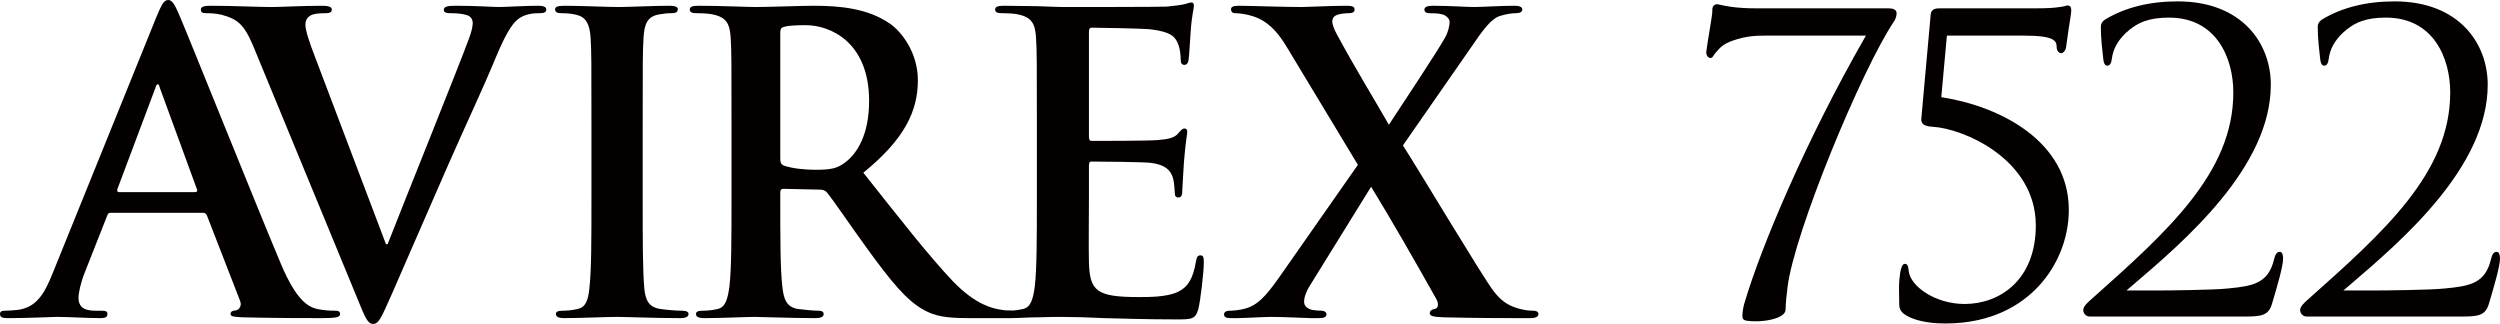
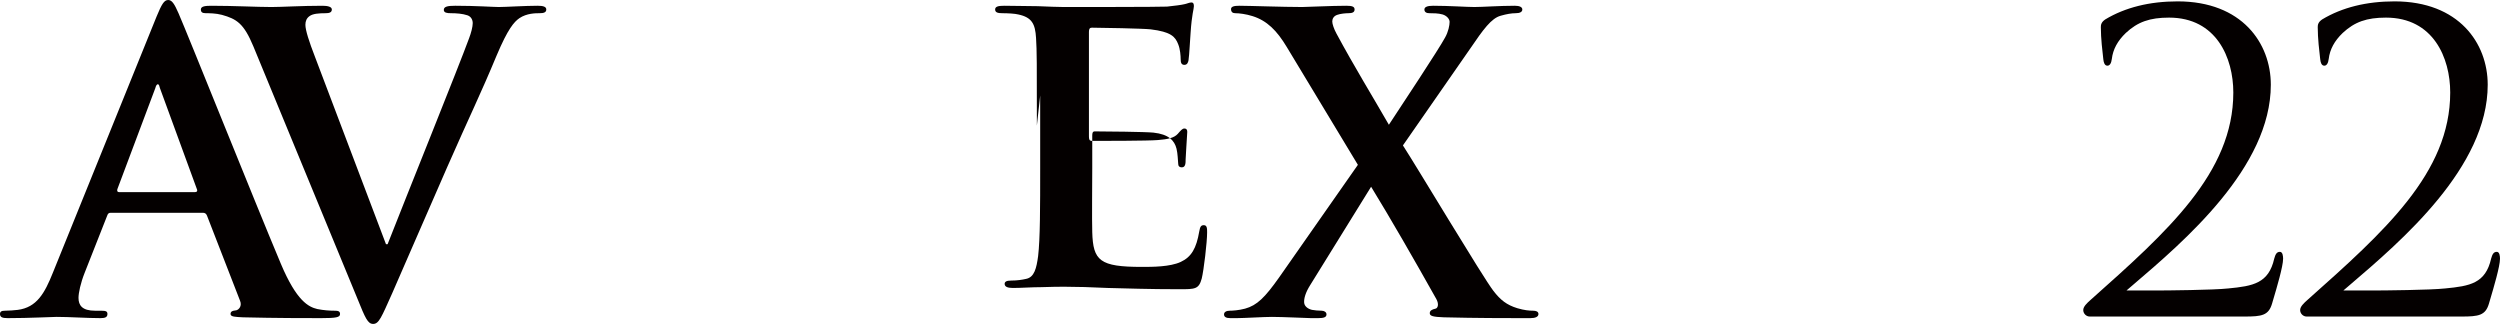
<svg xmlns="http://www.w3.org/2000/svg" id="b" viewBox="0 0 256.174 33.193">
  <defs>
    <style>.d{fill:#040000;stroke-width:0px;}</style>
  </defs>
  <g id="c">
    <path class="d" d="m19.984,19.687c.211,0,.254-.129.211-.255l-3.81-10.414c-.043-.17-.084-.382-.212-.382-.127,0-.212.212-.253.382l-3.896,10.371c-.043.169,0,.298.169.298h7.791Zm-8.638,2.116c-.211,0-.295.086-.38.338l-2.287,5.801c-.422,1.058-.635,2.076-.635,2.584,0,.762.382,1.313,1.693,1.313h.636c.509,0,.635.083.635.338,0,.339-.254.422-.72.422-1.355,0-3.176-.127-4.487-.127-.466,0-2.795.127-4.997.127-.55,0-.804-.083-.804-.422,0-.255.169-.338.507-.338.382,0,.975-.043,1.314-.086,1.947-.256,2.751-1.695,3.598-3.811L16.046,1.691c.509-1.227.762-1.691,1.185-1.691.382,0,.635.381,1.06,1.353,1.015,2.328,7.789,19.266,10.498,25.7,1.609,3.811,2.838,4.404,3.727,4.614.635.129,1.27.172,1.777.172.34,0,.551.04.551.338,0,.339-.381.422-1.947.422-1.524,0-4.615,0-8.003-.083-.761-.044-1.27-.044-1.27-.339,0-.255.171-.338.594-.381.296-.086.592-.468.381-.975l-3.388-8.723c-.084-.209-.211-.295-.423-.295h-9.442Z" />
    <path class="d" d="m25.959,4.743c-.973-2.331-1.693-2.796-3.217-3.22-.635-.169-1.313-.169-1.652-.169-.381,0-.507-.126-.507-.382,0-.338.466-.381,1.101-.381,2.244,0,4.656.129,6.139.129,1.058,0,3.089-.129,5.207-.129.507,0,.973.086.973.381,0,.299-.253.382-.635.382-.676,0-1.312.043-1.651.298-.296.209-.423.508-.423.889,0,.551.381,1.735.973,3.26l7.283,19.22h.169c1.821-4.657,7.325-18.291,8.342-21.084.21-.55.379-1.184.379-1.565,0-.339-.169-.68-.55-.806-.508-.169-1.143-.212-1.693-.212-.382,0-.72-.043-.72-.339,0-.338.381-.424,1.186-.424,2.117,0,3.895.129,4.445.129.72,0,2.71-.129,3.98-.129.551,0,.889.086.889.381,0,.299-.254.382-.678.382s-1.312,0-2.074.507c-.551.382-1.185,1.101-2.329,3.811-1.651,3.98-2.794,6.268-5.081,11.475-2.709,6.182-4.699,10.796-5.63,12.912-1.101,2.457-1.354,3.134-1.948,3.134-.551,0-.804-.594-1.609-2.584L25.959,4.743Z" />
-     <path class="d" d="m60.605,12.871c0-6.437,0-7.621-.085-8.978-.084-1.439-.507-2.159-1.439-2.371-.466-.126-1.016-.169-1.524-.169-.423,0-.678-.083-.678-.421,0-.256.34-.342,1.016-.342,1.609,0,4.277.129,5.504.129,1.058,0,3.557-.129,5.166-.129.55,0,.889.086.889.342,0,.338-.254.421-.677.421s-.763.043-1.27.129c-1.144.209-1.483.929-1.567,2.411-.085,1.357-.085,2.541-.085,8.978v7.449c0,4.109,0,7.452.169,9.273.128,1.144.423,1.904,1.693,2.073.594.086,1.524.173,2.159.173.466,0,.679.126.679.338,0,.295-.339.421-.805.421-2.794,0-5.462-.126-6.604-.126-.974,0-3.642.126-5.335.126-.551,0-.848-.126-.848-.421,0-.212.171-.338.679-.338.635,0,1.142-.087,1.524-.173.847-.169,1.101-.889,1.227-2.116.212-1.778.212-5.121.212-9.23v-7.449Z" />
-     <path class="d" d="m79.954,16.214c0,.465.085.634.382.763.889.295,2.159.421,3.217.421,1.693,0,2.244-.169,3.006-.719,1.271-.929,2.498-2.879,2.498-6.348,0-6.013-3.98-7.751-6.477-7.751-1.06,0-1.821.043-2.244.172-.297.083-.382.252-.382.591v12.871Zm-4.996-3.343c0-6.437,0-7.621-.084-8.978-.085-1.439-.423-2.116-1.821-2.411-.339-.086-1.058-.129-1.652-.129-.464,0-.72-.083-.72-.382,0-.295.297-.381.932-.381,2.244,0,4.912.129,5.801.129,1.439,0,4.656-.129,5.97-.129,2.666,0,5.504.255,7.79,1.821,1.184.806,2.879,2.965,2.879,5.8,0,3.135-1.313,6.013-5.588,9.486,3.767,4.742,6.689,8.51,9.187,11.133,2.371,2.458,4.106,2.753,4.741,2.879.466.087.847.13,1.185.13s.509.126.509.338c0,.338-.296.421-.804.421h-4.023c-2.371,0-3.429-.212-4.53-.802-1.821-.976-3.43-2.966-5.801-6.226-1.693-2.328-3.64-5.207-4.19-5.84-.213-.255-.466-.299-.763-.299l-3.683-.083c-.213,0-.339.083-.339.339v.593c0,3.937,0,7.28.211,9.058.128,1.23.382,2.159,1.652,2.328.635.086,1.567.173,2.074.173.338,0,.509.126.509.338,0,.295-.297.421-.847.421-2.456,0-5.588-.126-6.224-.126-.804,0-3.472.126-5.165.126-.551,0-.847-.126-.847-.421,0-.212.17-.338.678-.338.635,0,1.142-.087,1.524-.173.847-.169,1.058-1.098,1.227-2.328.212-1.778.212-5.121.212-9.018v-7.449Z" />
-     <path class="d" d="m106.248,12.871c0-6.437,0-7.621-.085-8.978-.084-1.439-.422-2.116-1.82-2.411-.339-.086-1.058-.129-1.65-.129-.466,0-.722-.083-.722-.382,0-.295.297-.381.932-.381,1.143,0,2.372.043,3.43.043,1.101.043,2.074.086,2.668.086,1.355,0,9.779,0,10.583-.043.806-.086,1.482-.169,1.821-.255.212-.04.466-.169.678-.169s.254.169.254.381c0,.299-.213.806-.339,2.753-.043.424-.127,2.285-.212,2.796-.041.209-.126.464-.423.464s-.381-.212-.381-.594c0-.295-.043-1.015-.254-1.522-.297-.763-.72-1.27-2.837-1.526-.72-.083-5.166-.169-6.011-.169-.213,0-.297.126-.297.425v10.709c0,.298.043.468.297.468.93,0,5.8,0,6.774-.087,1.016-.083,1.65-.212,2.031-.633.297-.338.466-.551.678-.551.169,0,.297.083.297.339s-.171.932-.34,3.091c-.041.846-.169,2.54-.169,2.835,0,.339,0,.806-.381.806-.296,0-.38-.169-.38-.381-.043-.425-.043-.975-.171-1.526-.211-.845-.804-1.482-2.37-1.651-.804-.083-4.996-.126-6.013-.126-.21,0-.253.169-.253.424v3.343c0,1.44-.042,5.336,0,6.564.084,2.921.763,3.555,5.081,3.555,1.101,0,2.878,0,3.98-.507,1.101-.508,1.608-1.397,1.905-3.134.084-.465.169-.634.464-.634.34,0,.34.338.34.763,0,.972-.34,3.85-.55,4.699-.297,1.101-.679,1.101-2.287,1.101-3.176,0-5.504-.086-7.325-.129-1.821-.083-3.132-.126-4.403-.126-.465,0-1.397,0-2.412.043-.974,0-2.075.083-2.922.083-.551,0-.847-.126-.847-.421,0-.212.17-.338.678-.338.635,0,1.142-.087,1.524-.173.847-.169,1.058-1.098,1.227-2.328.212-1.778.212-5.121.212-9.018v-7.449Z" />
+     <path class="d" d="m106.248,12.871c0-6.437,0-7.621-.085-8.978-.084-1.439-.422-2.116-1.82-2.411-.339-.086-1.058-.129-1.65-.129-.466,0-.722-.083-.722-.382,0-.295.297-.381.932-.381,1.143,0,2.372.043,3.43.043,1.101.043,2.074.086,2.668.086,1.355,0,9.779,0,10.583-.043.806-.086,1.482-.169,1.821-.255.212-.04.466-.169.678-.169s.254.169.254.381c0,.299-.213.806-.339,2.753-.043.424-.127,2.285-.212,2.796-.041.209-.126.464-.423.464s-.381-.212-.381-.594c0-.295-.043-1.015-.254-1.522-.297-.763-.72-1.27-2.837-1.526-.72-.083-5.166-.169-6.011-.169-.213,0-.297.126-.297.425v10.709c0,.298.043.468.297.468.93,0,5.8,0,6.774-.087,1.016-.083,1.65-.212,2.031-.633.297-.338.466-.551.678-.551.169,0,.297.083.297.339c-.041.846-.169,2.54-.169,2.835,0,.339,0,.806-.381.806-.296,0-.38-.169-.38-.381-.043-.425-.043-.975-.171-1.526-.211-.845-.804-1.482-2.37-1.651-.804-.083-4.996-.126-6.013-.126-.21,0-.253.169-.253.424v3.343c0,1.44-.042,5.336,0,6.564.084,2.921.763,3.555,5.081,3.555,1.101,0,2.878,0,3.98-.507,1.101-.508,1.608-1.397,1.905-3.134.084-.465.169-.634.464-.634.34,0,.34.338.34.763,0,.972-.34,3.85-.55,4.699-.297,1.101-.679,1.101-2.287,1.101-3.176,0-5.504-.086-7.325-.129-1.821-.083-3.132-.126-4.403-.126-.465,0-1.397,0-2.412.043-.974,0-2.075.083-2.922.083-.551,0-.847-.126-.847-.421,0-.212.17-.338.678-.338.635,0,1.142-.087,1.524-.173.847-.169,1.058-1.098,1.227-2.328.212-1.778.212-5.121.212-9.018v-7.449Z" />
    <path class="d" d="m143.757,14.901c1.355,2.076,8.214,13.548,9.272,14.904.719.932,1.354,1.44,2.455,1.778.72.213,1.228.255,1.609.255.297,0,.551.084.551.339,0,.295-.339.421-.805.421h-1.27c-1.016,0-4.361,0-7.621-.083-1.1-.043-1.44-.129-1.44-.424,0-.253.212-.382.594-.465.212-.043.381-.424.084-.975-2.328-4.149-4.742-8.341-6.689-11.515l-6.267,10.119c-.423.677-.635,1.313-.592,1.778.042.381.423.633.804.719.254.044.636.086.974.086.254,0,.509.126.509.379,0,.298-.297.381-.847.381h-.763c-.254,0-2.92-.126-3.98-.126-.804,0-2.879.126-3.556.126h-.719c-.423,0-.635-.126-.635-.381,0-.253.253-.379.592-.379.297,0,.932-.042,1.567-.212,1.227-.338,2.031-1.144,3.472-3.177l8.086-11.558-7.282-12.066c-1.016-1.695-2.033-2.709-3.513-3.174-.679-.212-1.357-.298-1.78-.298-.253,0-.423-.126-.423-.421,0-.256.297-.342.846-.342,1.017,0,4.446.129,6.436.129.594,0,2.963-.129,4.53-.129.594,0,.848.086.848.381,0,.299-.254.382-.635.382-.254,0-.805.043-1.145.169-.379.129-.507.424-.507.68,0,.252.169.759.423,1.227,1.821,3.386,3.726,6.477,5.378,9.356,1.227-1.864,5.122-7.748,5.757-8.935.338-.59.466-1.27.466-1.608,0-.296-.297-.634-.719-.76-.423-.129-1.017-.129-1.355-.129-.254,0-.509-.083-.509-.382,0-.252.296-.381.89-.381,1.65,0,3.429.129,4.234.129.845,0,2.582-.129,4.149-.129.466,0,.761.129.761.381,0,.256-.254.382-.677.382s-.932.086-1.524.255c-.973.252-1.82,1.439-3.091,3.303l-6.943,9.99Z" />
-     <path class="d" d="m181.027,3.649h10.173l-.121.212c-6.049,10.557-10.608,21.423-12.283,27.052-.125.374-.257,1.007-.257,1.454,0,.377.213.461.443.495.268.041.577.062.894.062,1.193,0,2.321-.271,2.806-.675.183-.154.278-.324.284-.507.023-.792.095-1.398.171-2.037l.028-.238c.637-5.521,7.61-22.38,10.921-27.284.225-.362.259-.677.259-.832,0-.411-.452-.497-.831-.497h-13.577c-2.076,0-3.139-.242-3.65-.358-.162-.038-.263-.061-.33-.061-.145,0-.267.049-.354.142-.109.116-.157.294-.142.527.013.213-.103.933-.281,2.008l-.011.069c-.121.731-.247,1.486-.321,2.075-.043.346.118.638.375.68.183.031.26-.078.362-.241.043-.069.085-.135.139-.198l.112-.132c.405-.476.722-.85,1.681-1.19,1.391-.488,2.332-.526,3.51-.526" />
-     <path class="d" d="m195.181,27.037c-.259,0-.384.472-.455.826-.153.984-.142,1.537-.125,2.303v.037c.007.272.013.576.013.94,0,.493.139.872.833,1.24,1.189.666,2.951.765,3.895.765,4.926,0,7.894-2.055,9.516-3.78,1.991-2.114,3.133-4.98,3.133-7.862,0-6.991-6.969-10.579-12.937-11.527l-.131-.02.574-6.31h7.849c3.149,0,3.399.512,3.399,1.182,0,.311.206.608.431.622.244.022.474-.299.522-.536.2-1.461.336-2.337.418-2.86l.011-.073c.085-.544.115-.737.115-.927,0-.334-.122-.497-.372-.497-.053,0-.118.018-.206.041-.155.042-.368.101-.696.13-.502.083-1.27.123-2.407.123h-9.848c-.378,0-.818.071-.873.616l-.963,10.684c-.019.21.027.376.139.507.175.2.5.306,1.022.331,3.112.162,10.571,3.301,10.571,10.107,0,5.561-3.665,8.05-7.297,8.05-2.995,0-5.534-1.797-5.72-3.342-.066-.559-.119-.77-.411-.77" />
    <path class="d" d="m222.263,1.805c4.859,0,6.584,4.135,6.584,7.675,0,8.234-6.762,14.253-14.592,21.221-.416.366-.785.718-.785,1.071,0,.36.304.664.663.664h15.881c1.748,0,2.442-.113,2.799-1.315l.107-.364c.385-1.297,1.029-3.469,1.029-4.245,0-.264-.042-.706-.329-.706-.327,0-.46.255-.58.694-.573,2.534-2.165,2.813-4.713,3.057-1.498.167-6.496.208-7.154.208l-3.268-.004.636-.545c5.292-4.515,14.149-12.072,14.149-20.532,0-4.252-2.952-8.543-9.547-8.543-2.878,0-5.372.621-7.411,1.845-.424.284-.46.561-.46.798,0,1.142.166,2.541.237,3.137l.023.196c.031.281.127.615.413.615.239,0,.4-.248.454-.698.116-.976.585-1.845,1.432-2.657,1.215-1.132,2.457-1.572,4.432-1.572" />
    <path class="d" d="m244.488,1.805c4.86,0,6.585,4.135,6.585,7.675,0,8.235-6.764,14.255-14.595,21.223-.414.364-.783.716-.783,1.069,0,.36.304.664.664.664h15.881c1.748,0,2.442-.113,2.798-1.315l.107-.364c.385-1.297,1.029-3.469,1.029-4.245,0-.264-.043-.706-.329-.706-.327,0-.46.255-.58.694-.573,2.534-2.164,2.813-4.712,3.057-1.499.167-6.497.208-7.155.208l-3.269-.004.638-.545c5.291-4.516,14.148-12.074,14.148-20.532,0-4.252-2.952-8.543-9.547-8.543-2.878,0-5.372.621-7.411,1.845-.424.284-.46.561-.46.798,0,1.142.166,2.541.237,3.137l.024.196c.031.281.127.615.412.615.239,0,.4-.248.454-.698.116-.976.585-1.845,1.432-2.657,1.216-1.132,2.458-1.572,4.432-1.572" />
  </g>
</svg>